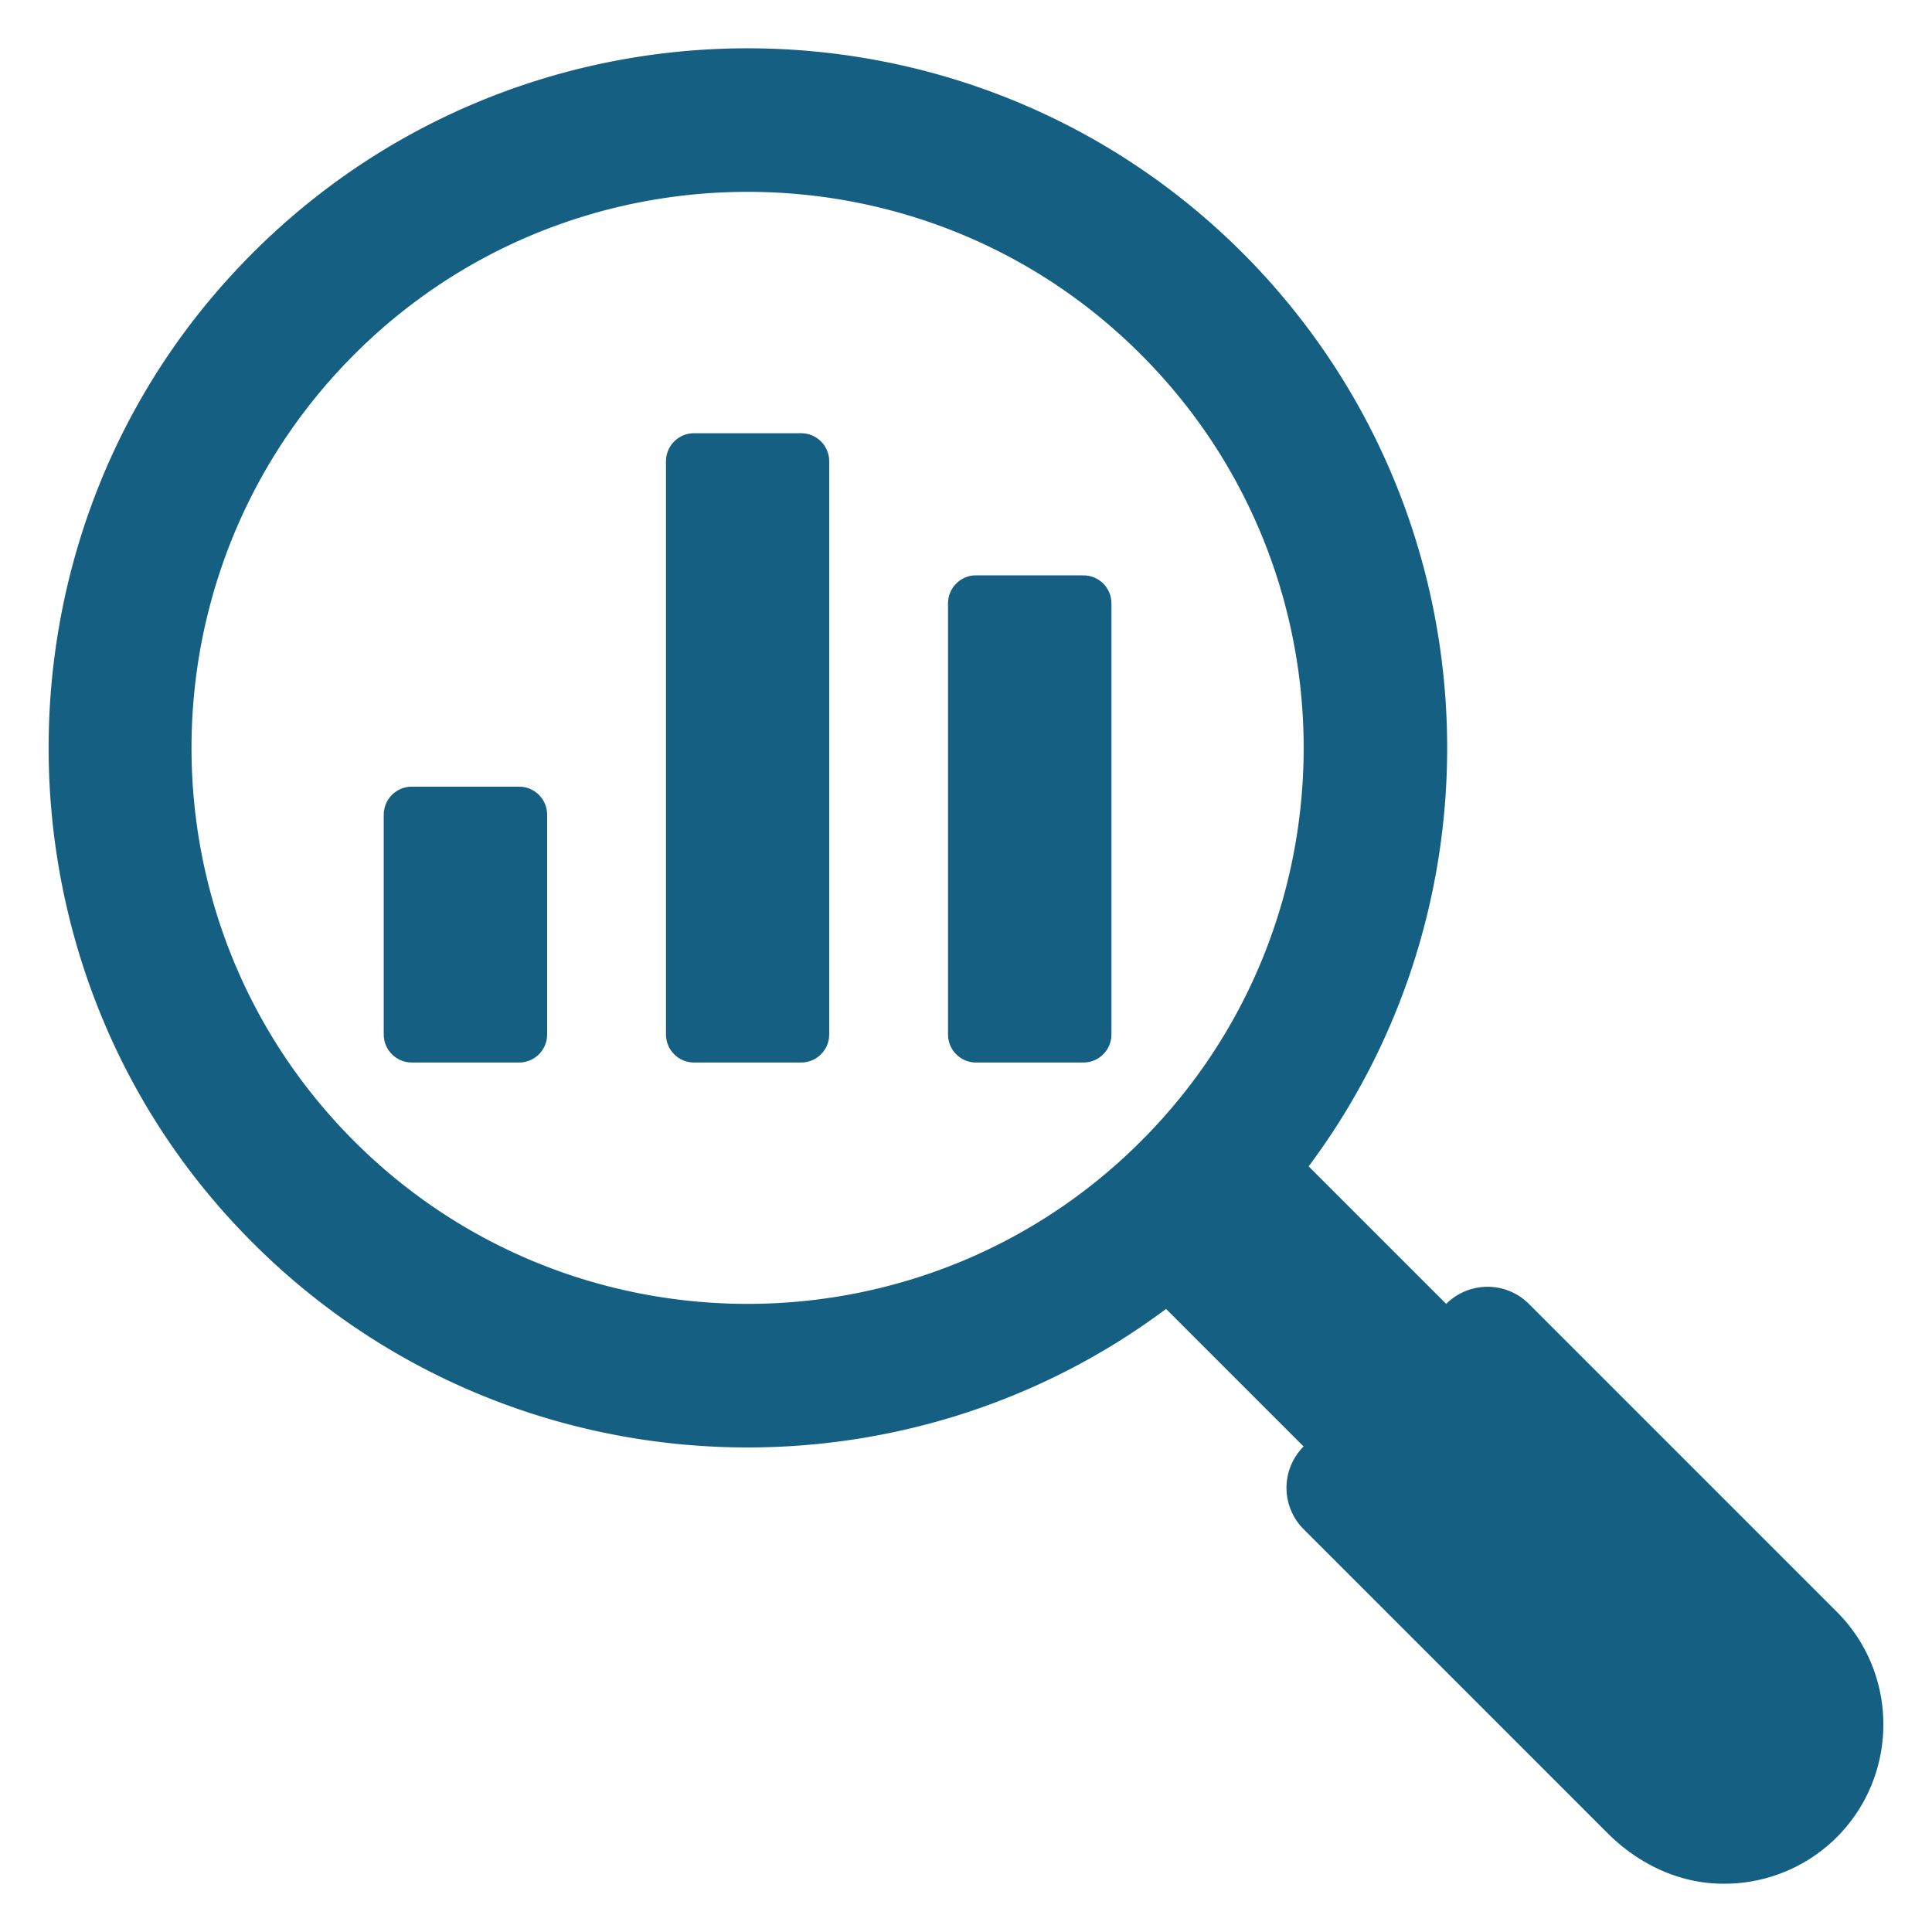
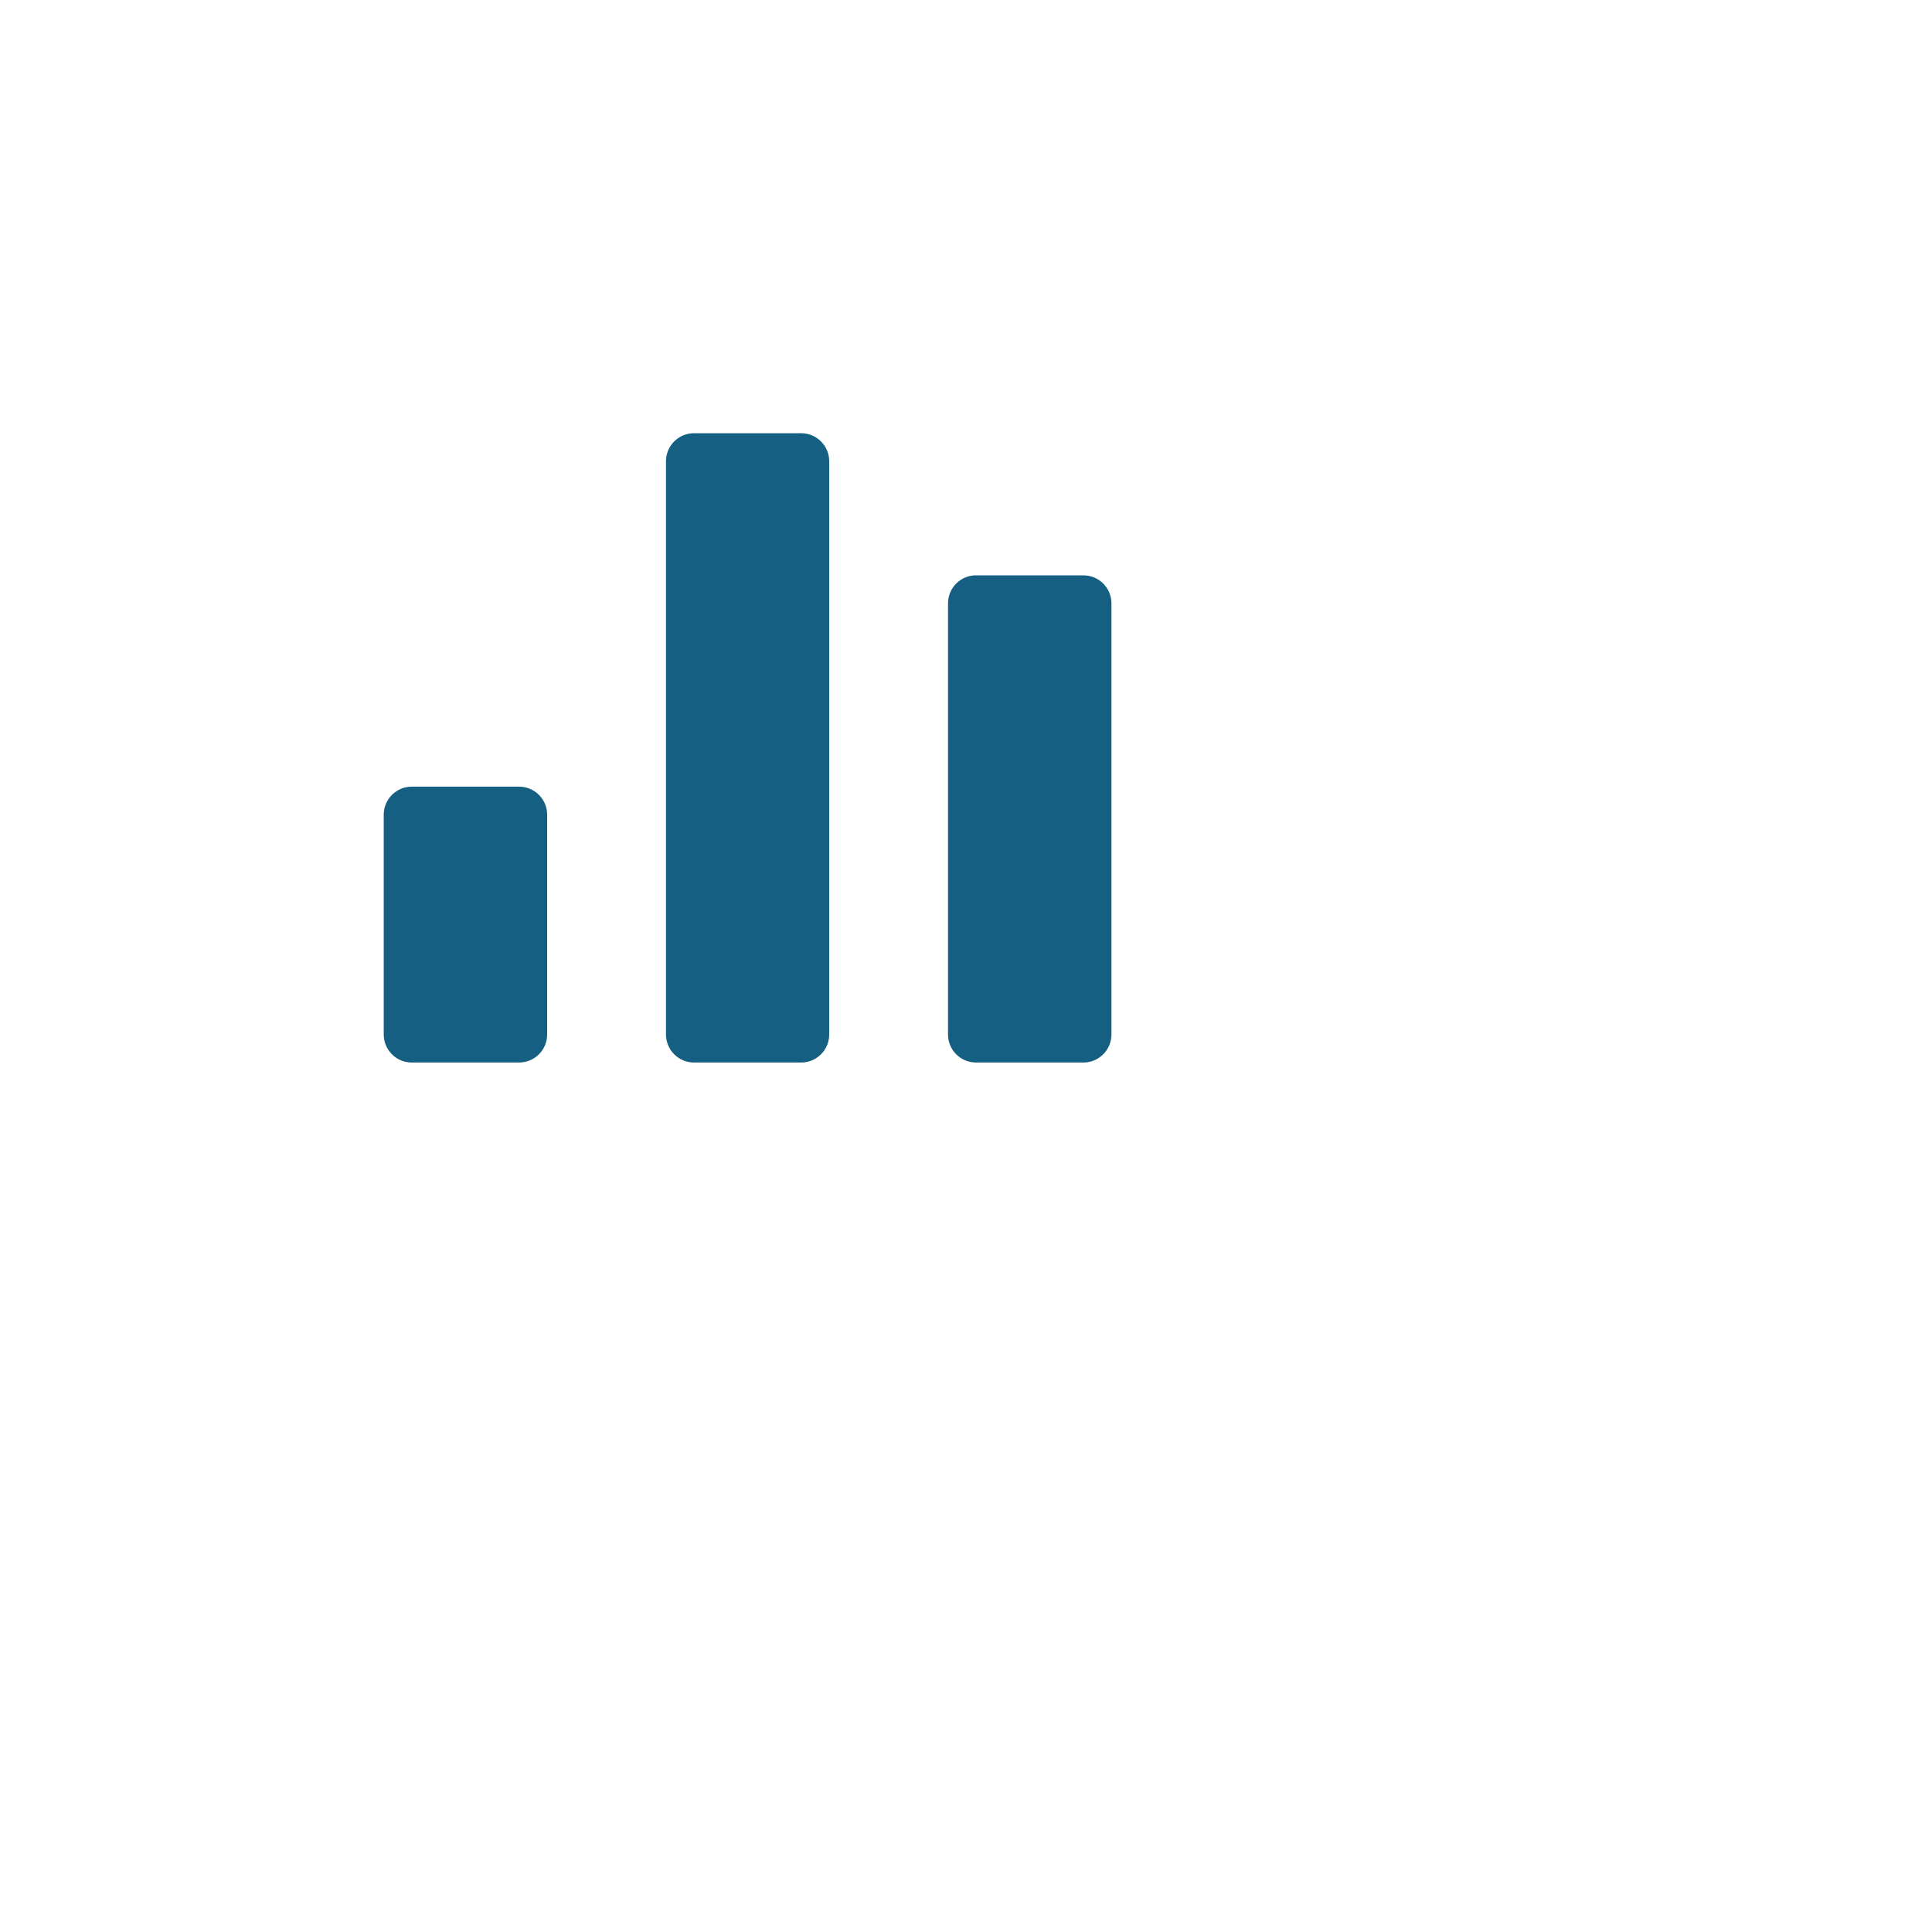
<svg xmlns="http://www.w3.org/2000/svg" version="1.1" width="512" height="512" x="0" y="0" viewBox="0 0 100 100" style="enable-background:new 0 0 512 512" xml:space="preserve" class="">
  <g>
-     <path d="m95.075 83.43-15.94-15.94a3.026 3.026 0 0 0-4.28 0l-7.12-7.12c4.78-6.4 7.17-14.03 7.17-21.66 0-9.28-3.54-18.56-10.59-25.62-14.727-14.716-39.066-14.095-52.97 1.864C-.457 28.5-.42 49.048 11.425 62.557 18.652 70.8 28.68 74.92 38.695 74.92c7.63 0 15.26-2.39 21.66-7.17l7.12 7.12a3.026 3.026 0 0 0 0 4.28l15.739 15.74c1.484 1.483 3.435 2.476 5.53 2.596a8.241 8.241 0 0 0 6.331-2.396c3.21-3.22 3.21-8.45 0-11.66zm-36.02-24.36c-11.22 11.22-29.49 11.23-40.72 0-11.23-11.22-11.23-29.49 0-40.72 5.61-5.62 12.99-8.42 20.36-8.42 7.38 0 14.75 2.8 20.36 8.42 11.23 11.23 11.23 29.5 0 40.72z" fill="#156082" opacity="1" data-original="#000000" />
    <path d="M50.521 29.78h5.556c.801 0 1.451.649 1.451 1.45v22.315c0 .801-.65 1.451-1.451 1.451H50.52c-.801 0-1.451-.65-1.451-1.451V31.23c0-.802.65-1.452 1.451-1.452zM21.313 40.717h5.556c.802 0 1.451.65 1.451 1.452v11.376c0 .801-.65 1.451-1.451 1.451h-5.556c-.802 0-1.451-.65-1.451-1.451V42.169c0-.802.65-1.452 1.451-1.452zM35.922 22.423h5.546c.802 0 1.452.65 1.452 1.451v29.67c0 .802-.65 1.452-1.452 1.452h-5.546c-.802 0-1.451-.65-1.451-1.451v-29.67c0-.802.65-1.452 1.451-1.452z" fill="#156082" opacity="1" data-original="#000000" />
  </g>
</svg>